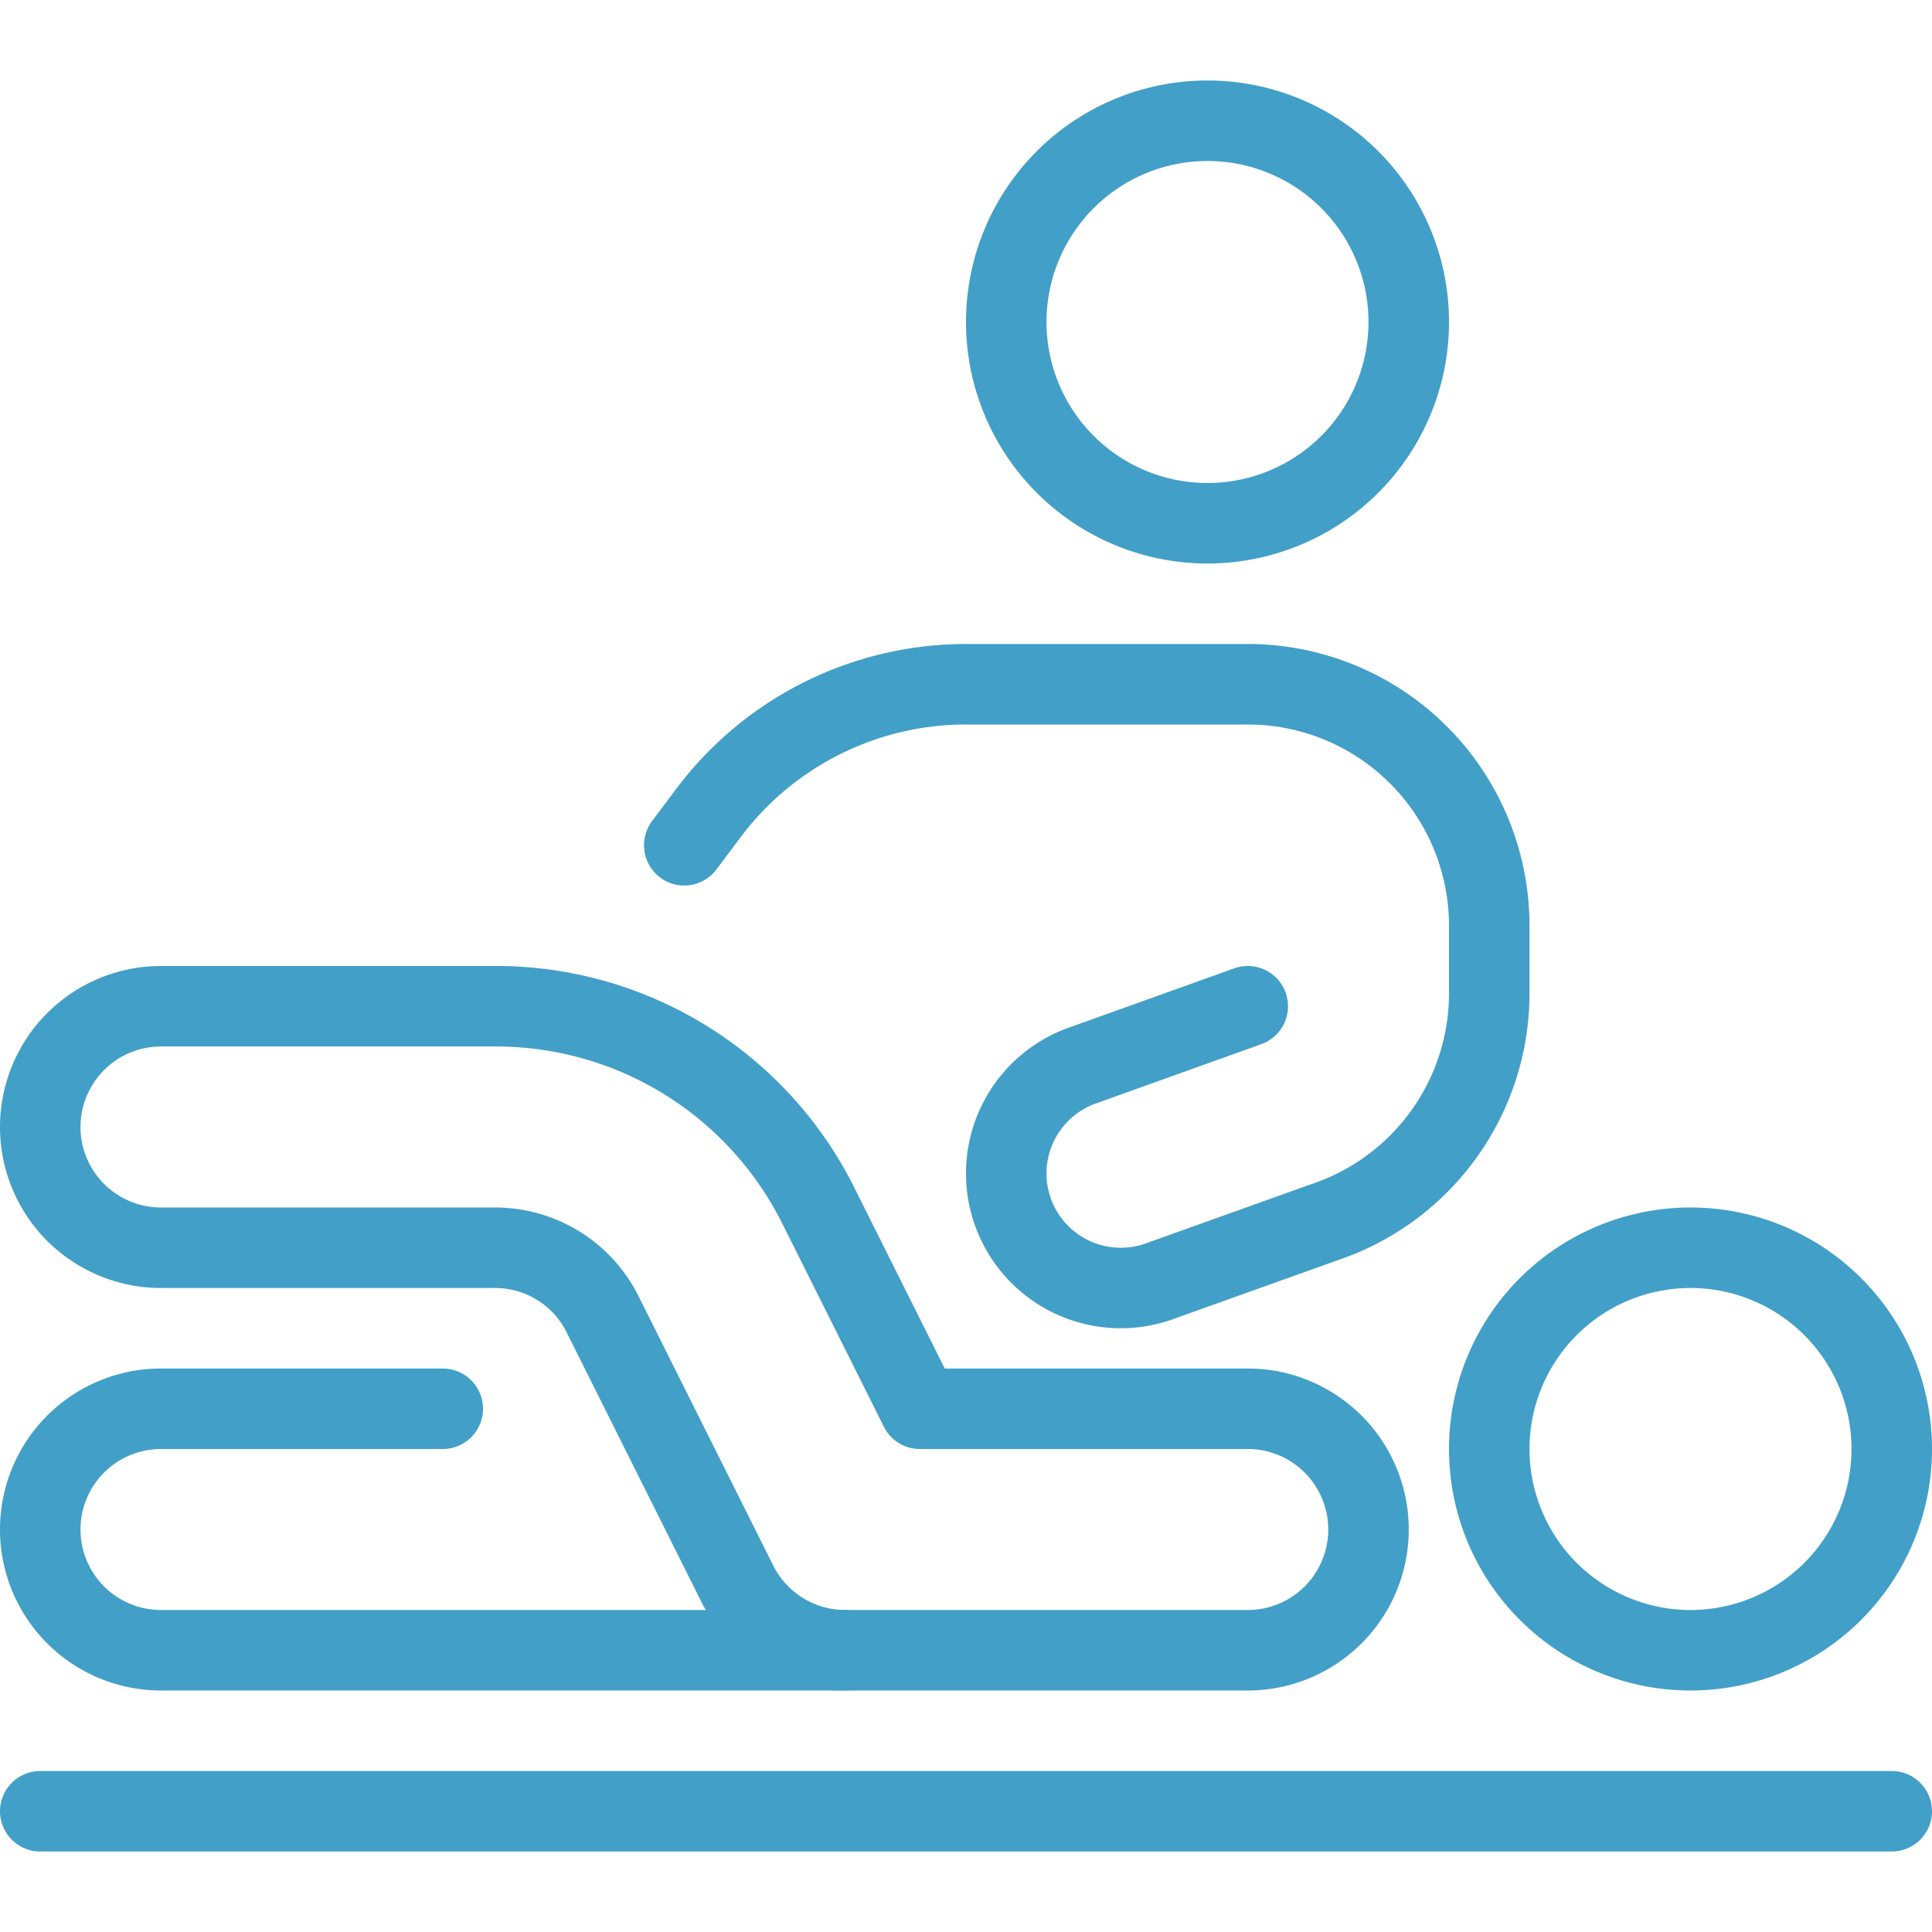
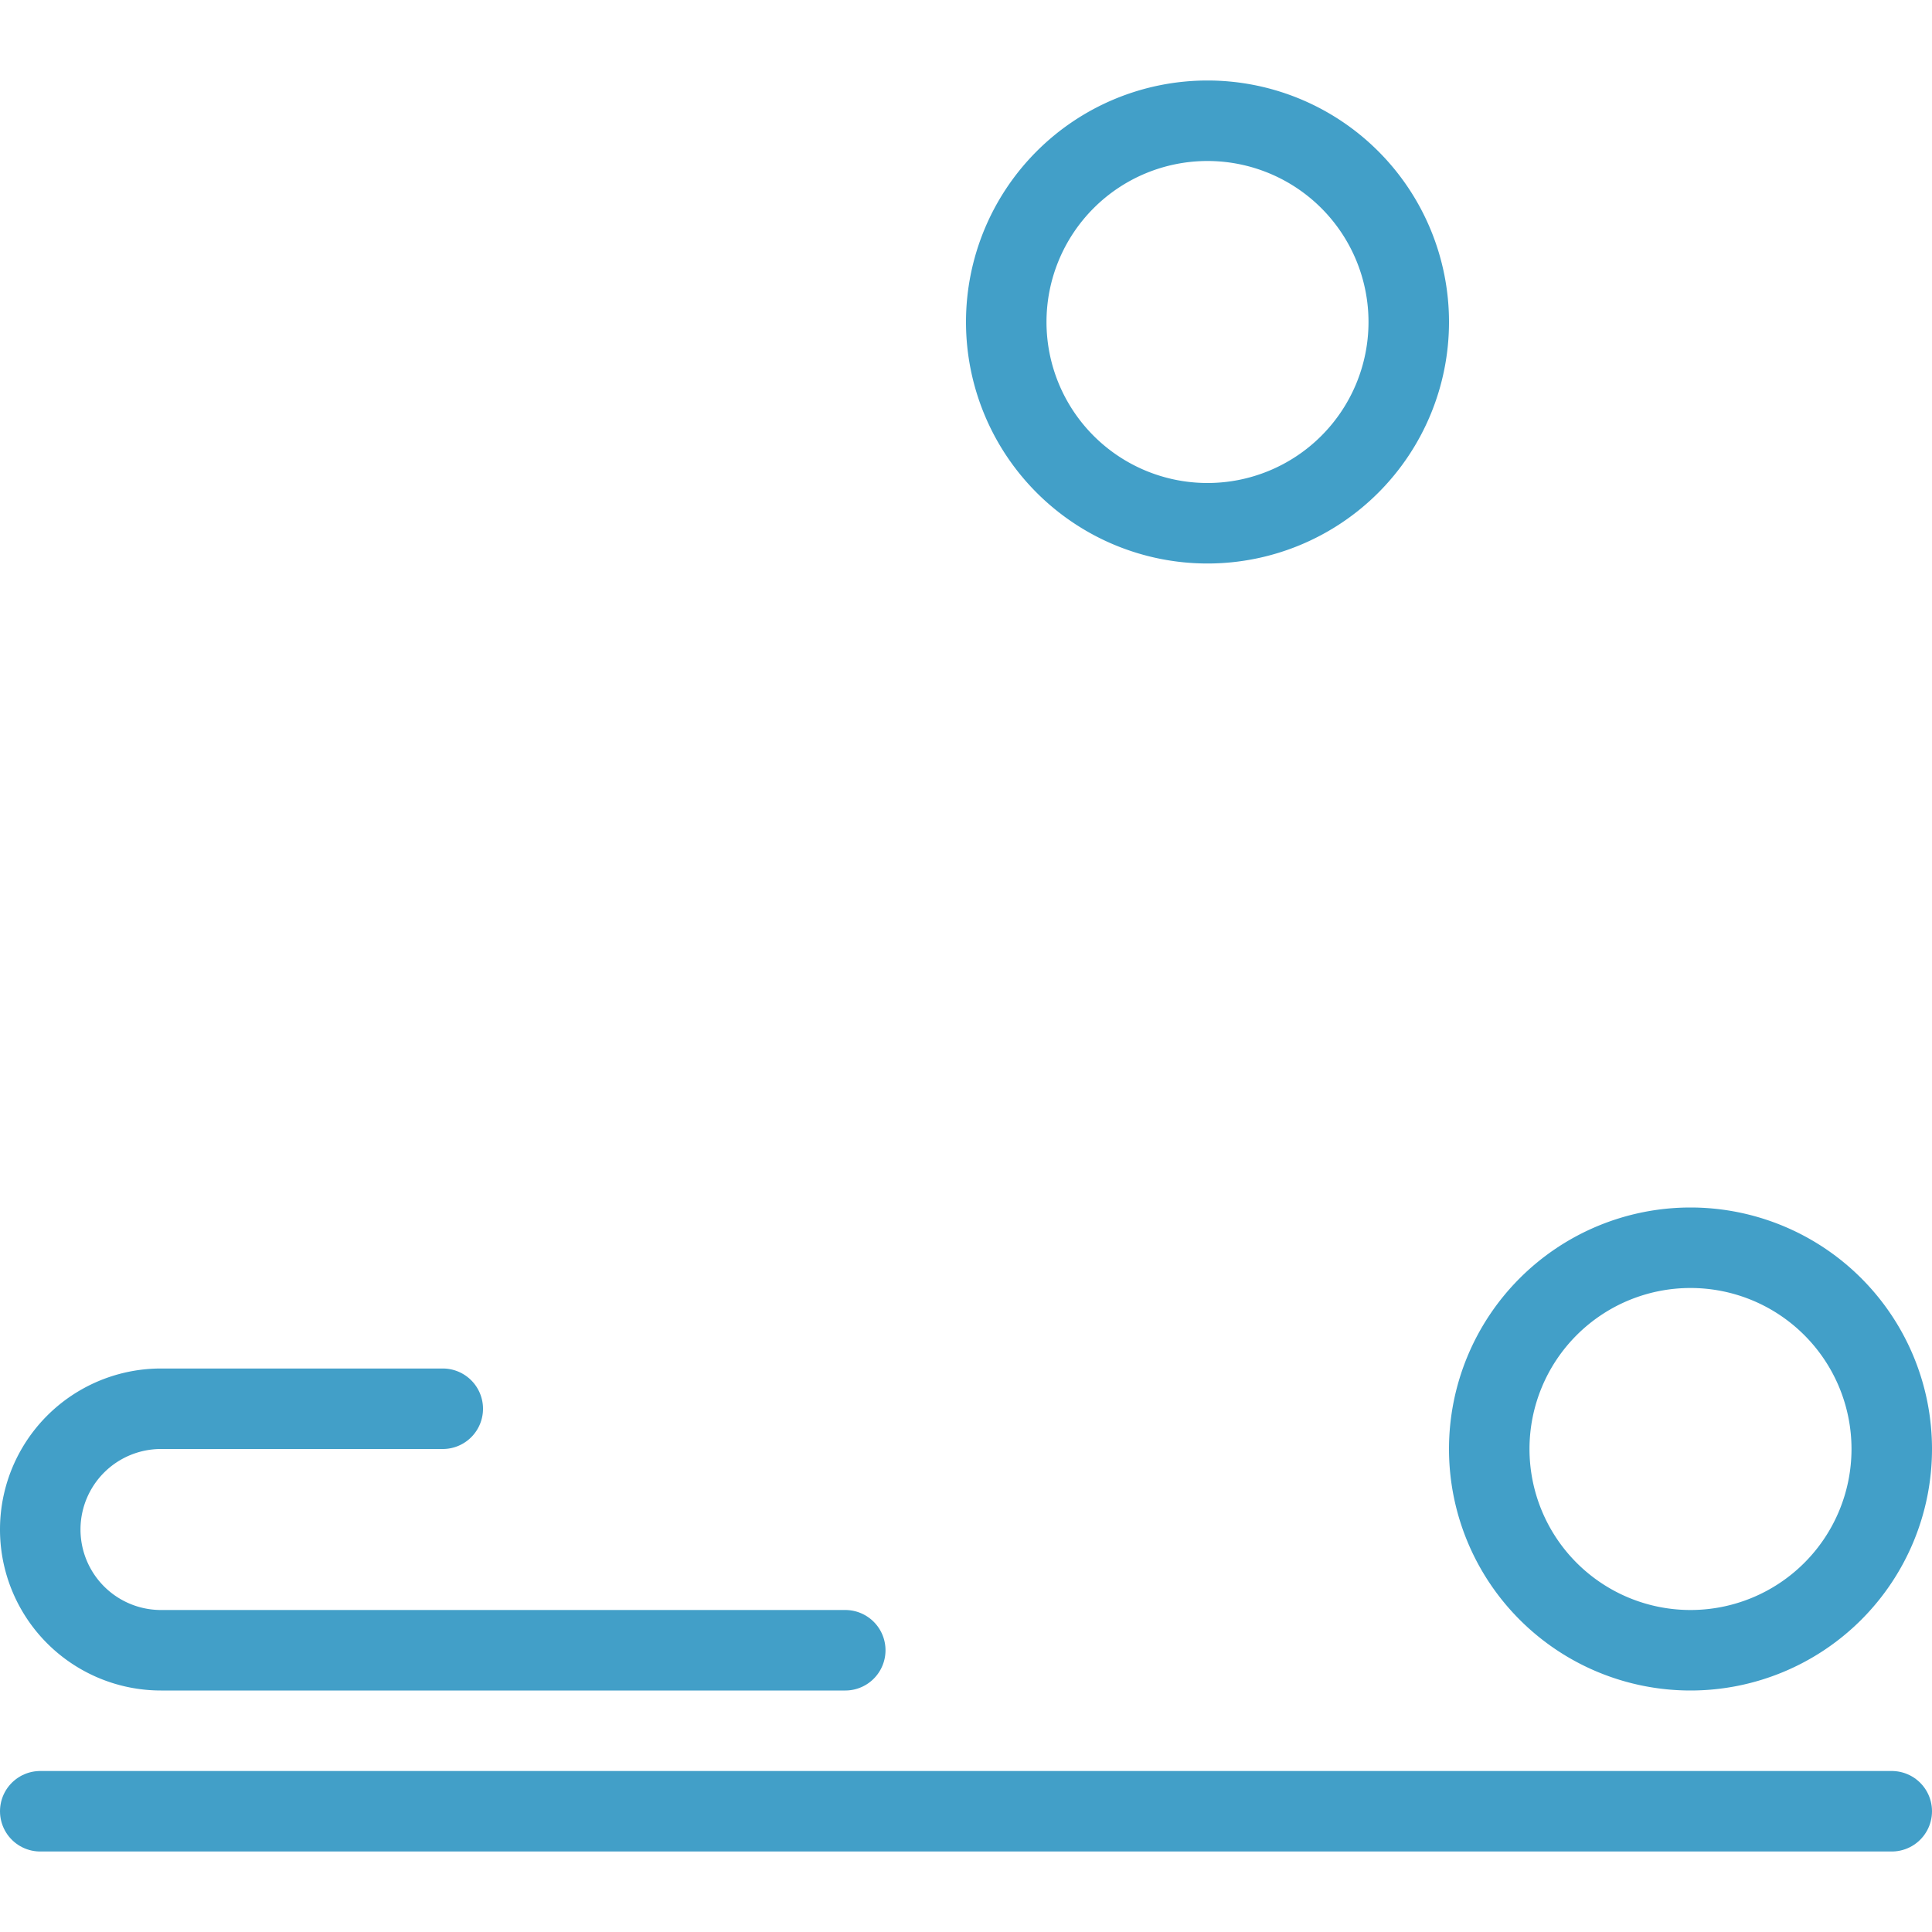
<svg xmlns="http://www.w3.org/2000/svg" viewBox="0 0 24 24" height="600" width="600">
  <path d="M12.500 4.000 A2.500 2.500 0 1 0 17.500 4.000 A2.500 2.500 0 1 0 12.500 4.000 Z" fill="none" stroke="#429fc8" stroke-linecap="round" stroke-linejoin="round" />
  <path d="M18.500 18.000 A2.500 2.500 0 1 0 23.500 18.000 A2.500 2.500 0 1 0 18.500 18.000 Z" fill="none" stroke="#429fc8" stroke-linecap="round" stroke-linejoin="round" />
  <path d="M23.5 22.5L0.5 22.5" fill="none" stroke="#429fc8" stroke-linecap="round" stroke-linejoin="round" />
-   <path d="M15.5,12.5l-2.027.727a1.423,1.423,0,0,0,.9,2.7l2.076-.743A3,3,0,0,0,18.5,12.338V11.5a3,3,0,0,0-3-3H12a4,4,0,0,0-3.2,1.6l-.3.4" fill="none" stroke="#429fc8" stroke-linecap="round" stroke-linejoin="round" />
  <path d="M5.5,17.5H2a1.5,1.5,0,0,0,0,3h8.5" fill="none" stroke="#429fc8" stroke-linecap="round" stroke-linejoin="round" />
-   <path d="M15.5,20.5h-5a1.5,1.5,0,0,1-1.342-.829L7.487,16.329A1.491,1.491,0,0,0,6.145,15.5H2a1.5,1.5,0,0,1,0-3H6.146a4.472,4.472,0,0,1,4.025,2.488L11.427,17.5H15.5a1.5,1.5,0,0,1,0,3Z" fill="none" stroke="#429fc8" stroke-linecap="round" stroke-linejoin="round" />
</svg>